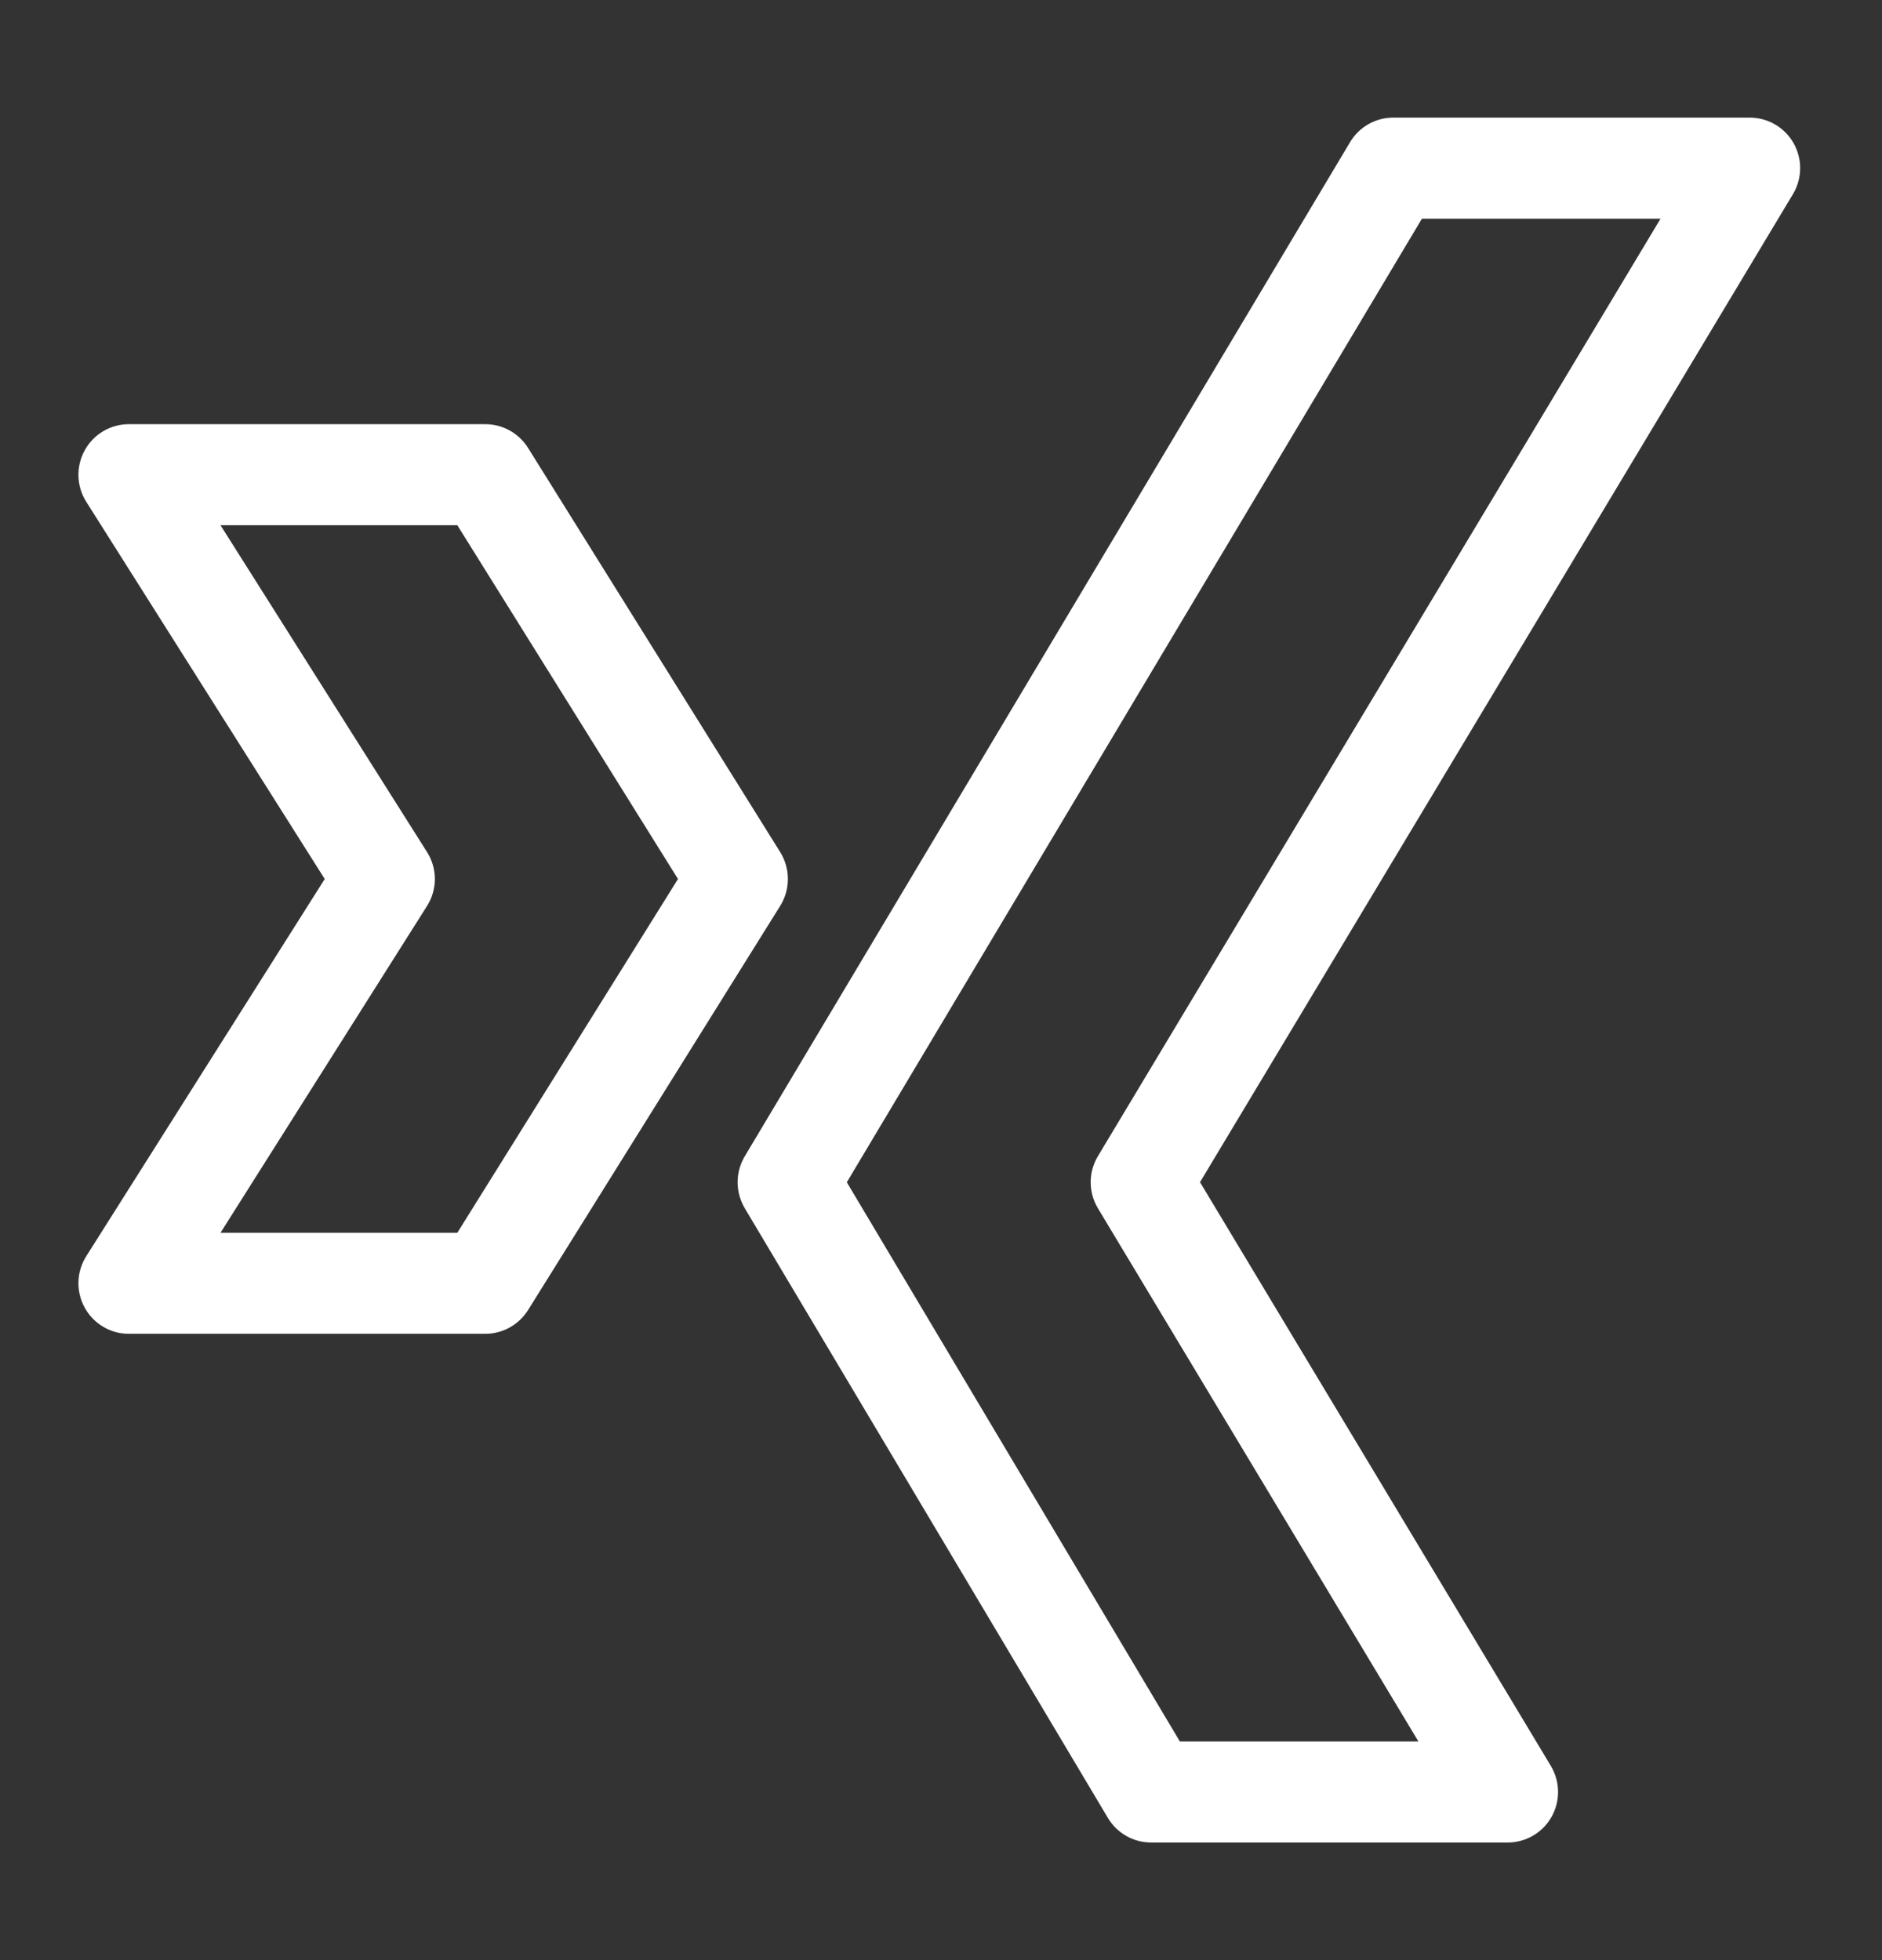
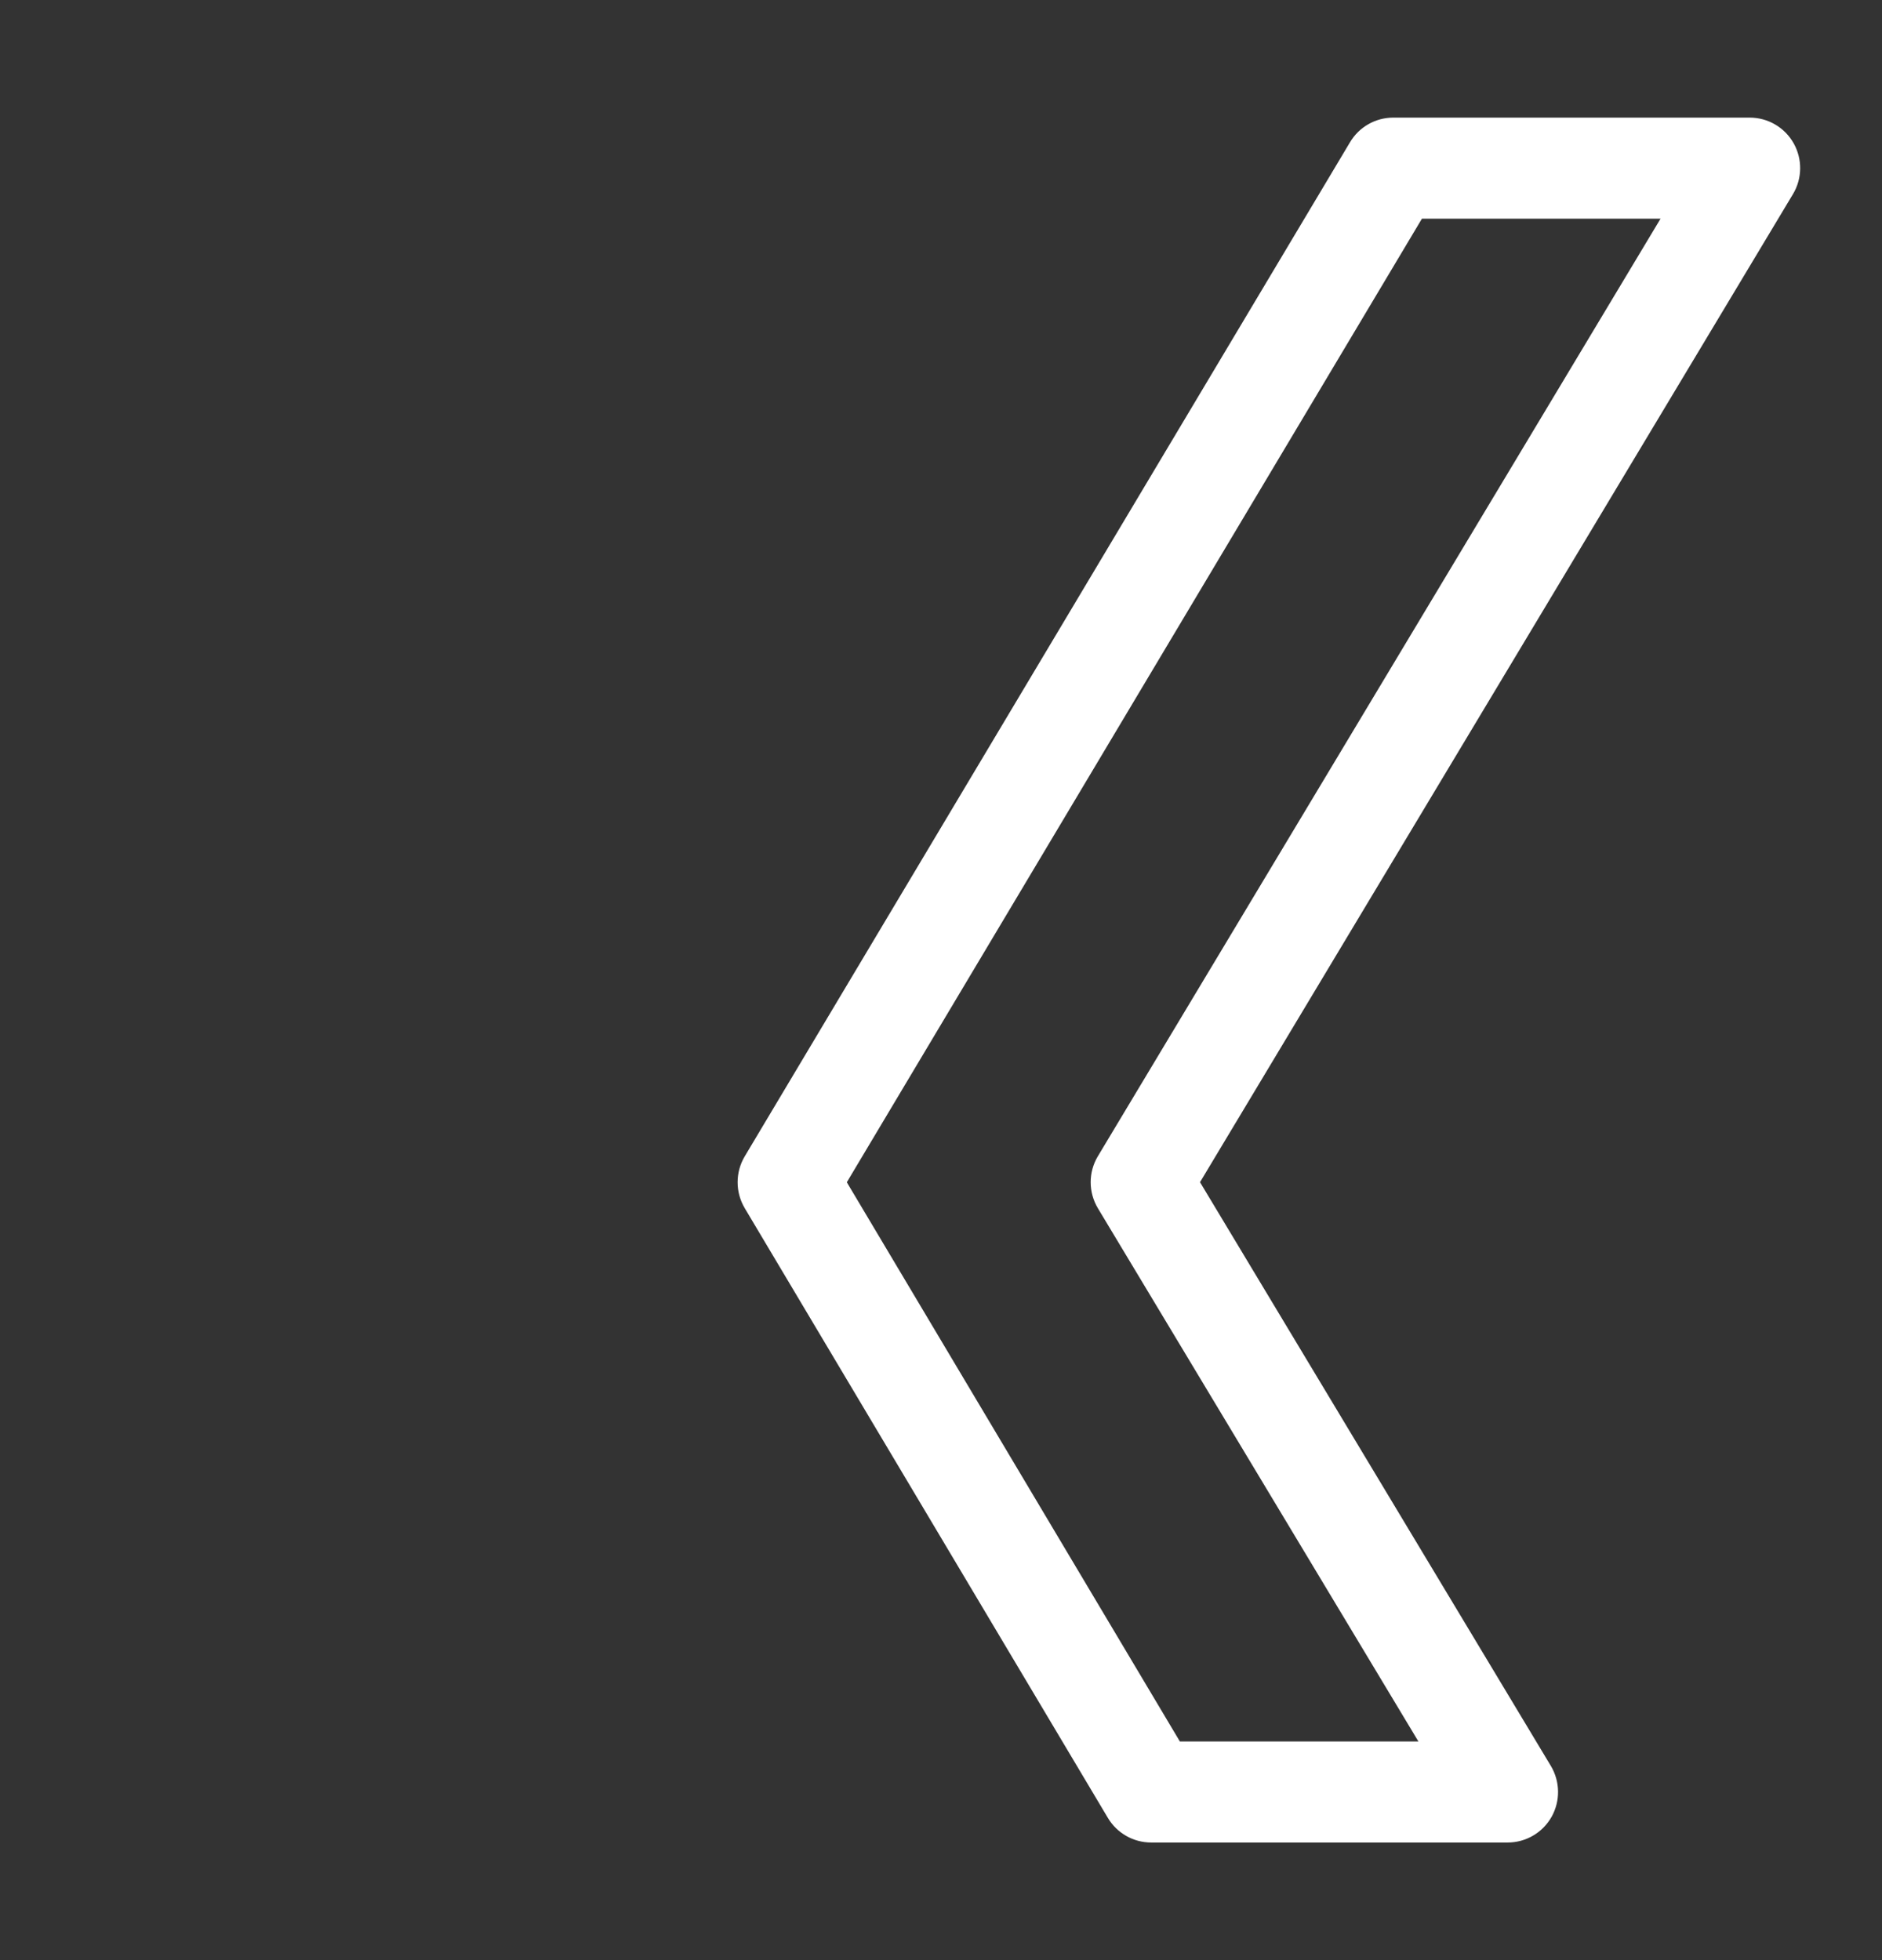
<svg xmlns="http://www.w3.org/2000/svg" width="24" height="25" viewBox="0 0 24 25" fill="none">
  <rect x="0" y="0" width="24" height="25" fill="#333333" stroke="none" />
-   <path d="M9.95 10.869L6.734 5.713C6.616 5.524 6.41 5.41 6.188 5.41H1.643C1.409 5.41 1.193 5.538 1.08 5.744C0.967 5.95 0.974 6.201 1.1 6.4L4.141 11.211L1.1 16.022C0.974 16.221 0.967 16.472 1.08 16.678C1.193 16.884 1.409 17.012 1.643 17.012H6.188C6.41 17.012 6.616 16.897 6.734 16.709L9.95 11.553C10.08 11.344 10.08 11.078 9.95 10.869ZM5.832 15.723H2.812L5.445 11.556C5.579 11.345 5.579 11.077 5.445 10.866L2.812 6.699H5.832L8.646 11.211L5.832 15.723Z" fill="white" />
  <path d="M22.873 1.827C22.759 1.625 22.545 1.5 22.313 1.5H17.768C17.541 1.5 17.332 1.619 17.216 1.814L9.498 14.747C9.376 14.951 9.376 15.205 9.497 15.409L14.128 23.186C14.244 23.381 14.454 23.5 14.68 23.5H19.226C19.458 23.5 19.672 23.375 19.786 23.173C19.9 22.97 19.896 22.722 19.777 22.523L15.303 15.078L22.864 2.477C22.984 2.278 22.987 2.029 22.873 1.827ZM14.001 14.746C13.878 14.95 13.878 15.206 14.001 15.411L18.088 22.211H15.046L10.799 15.079L18.133 2.789H21.176L14.001 14.746Z" fill="white" />
</svg>